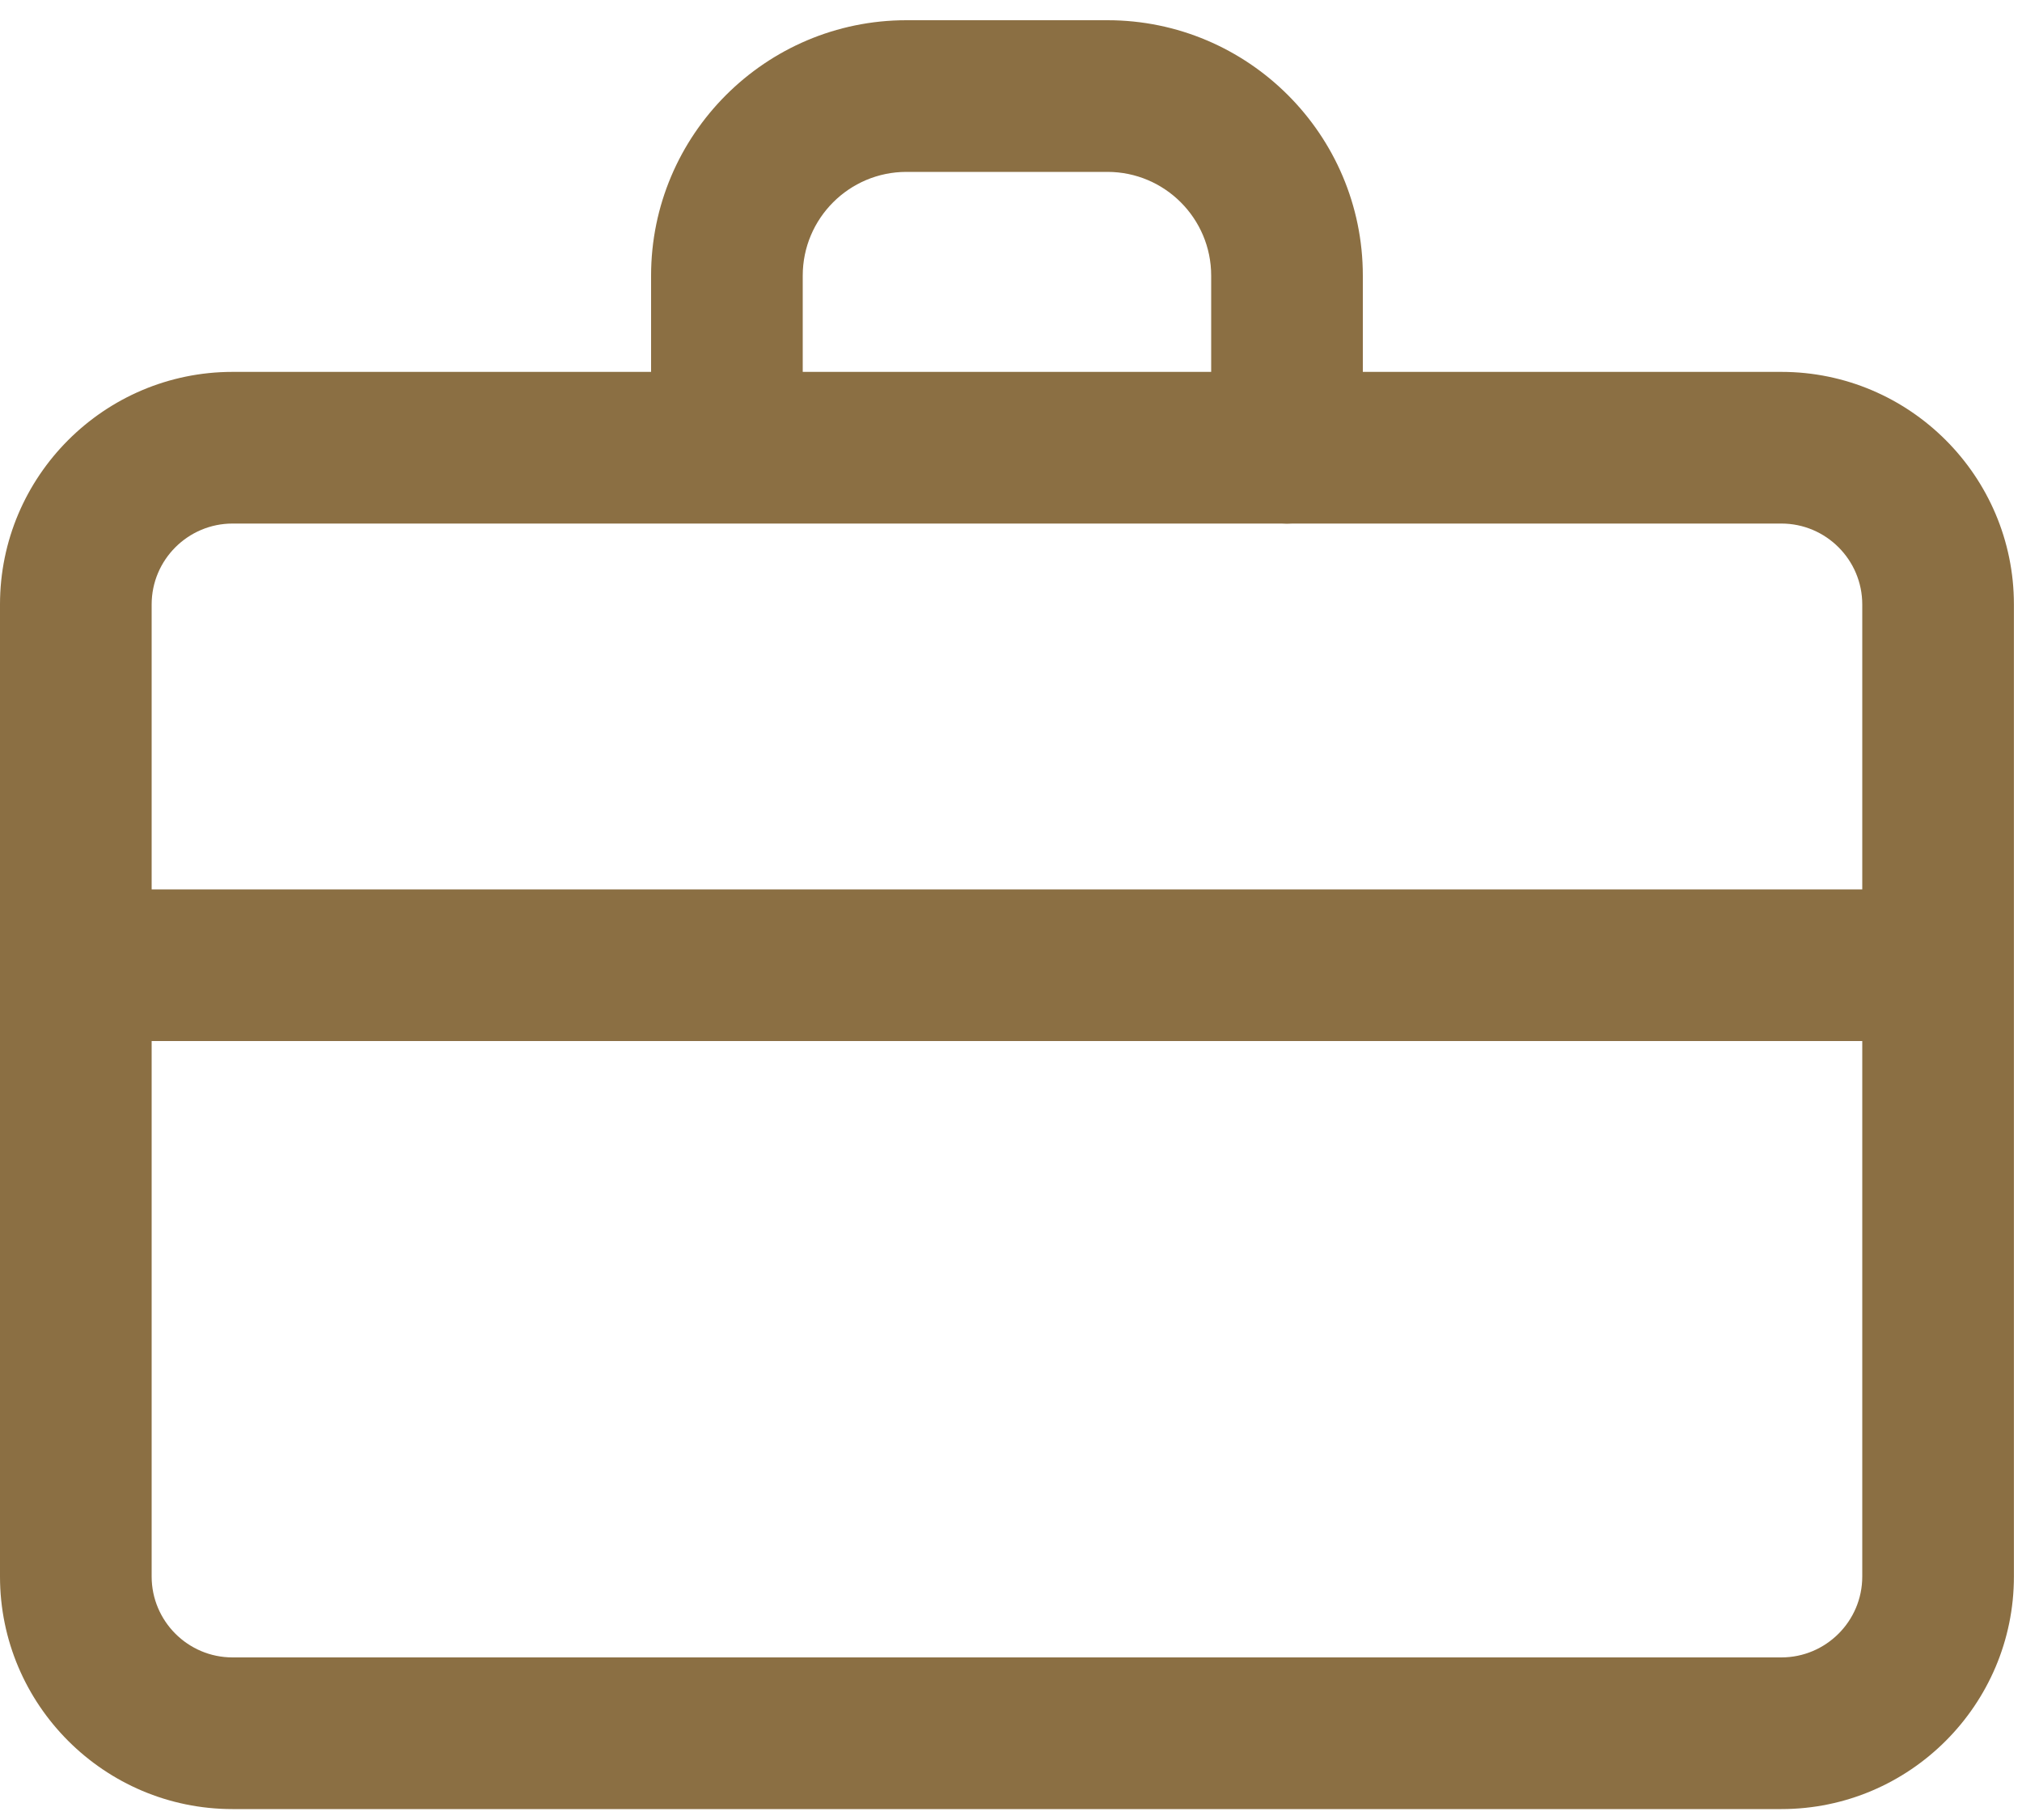
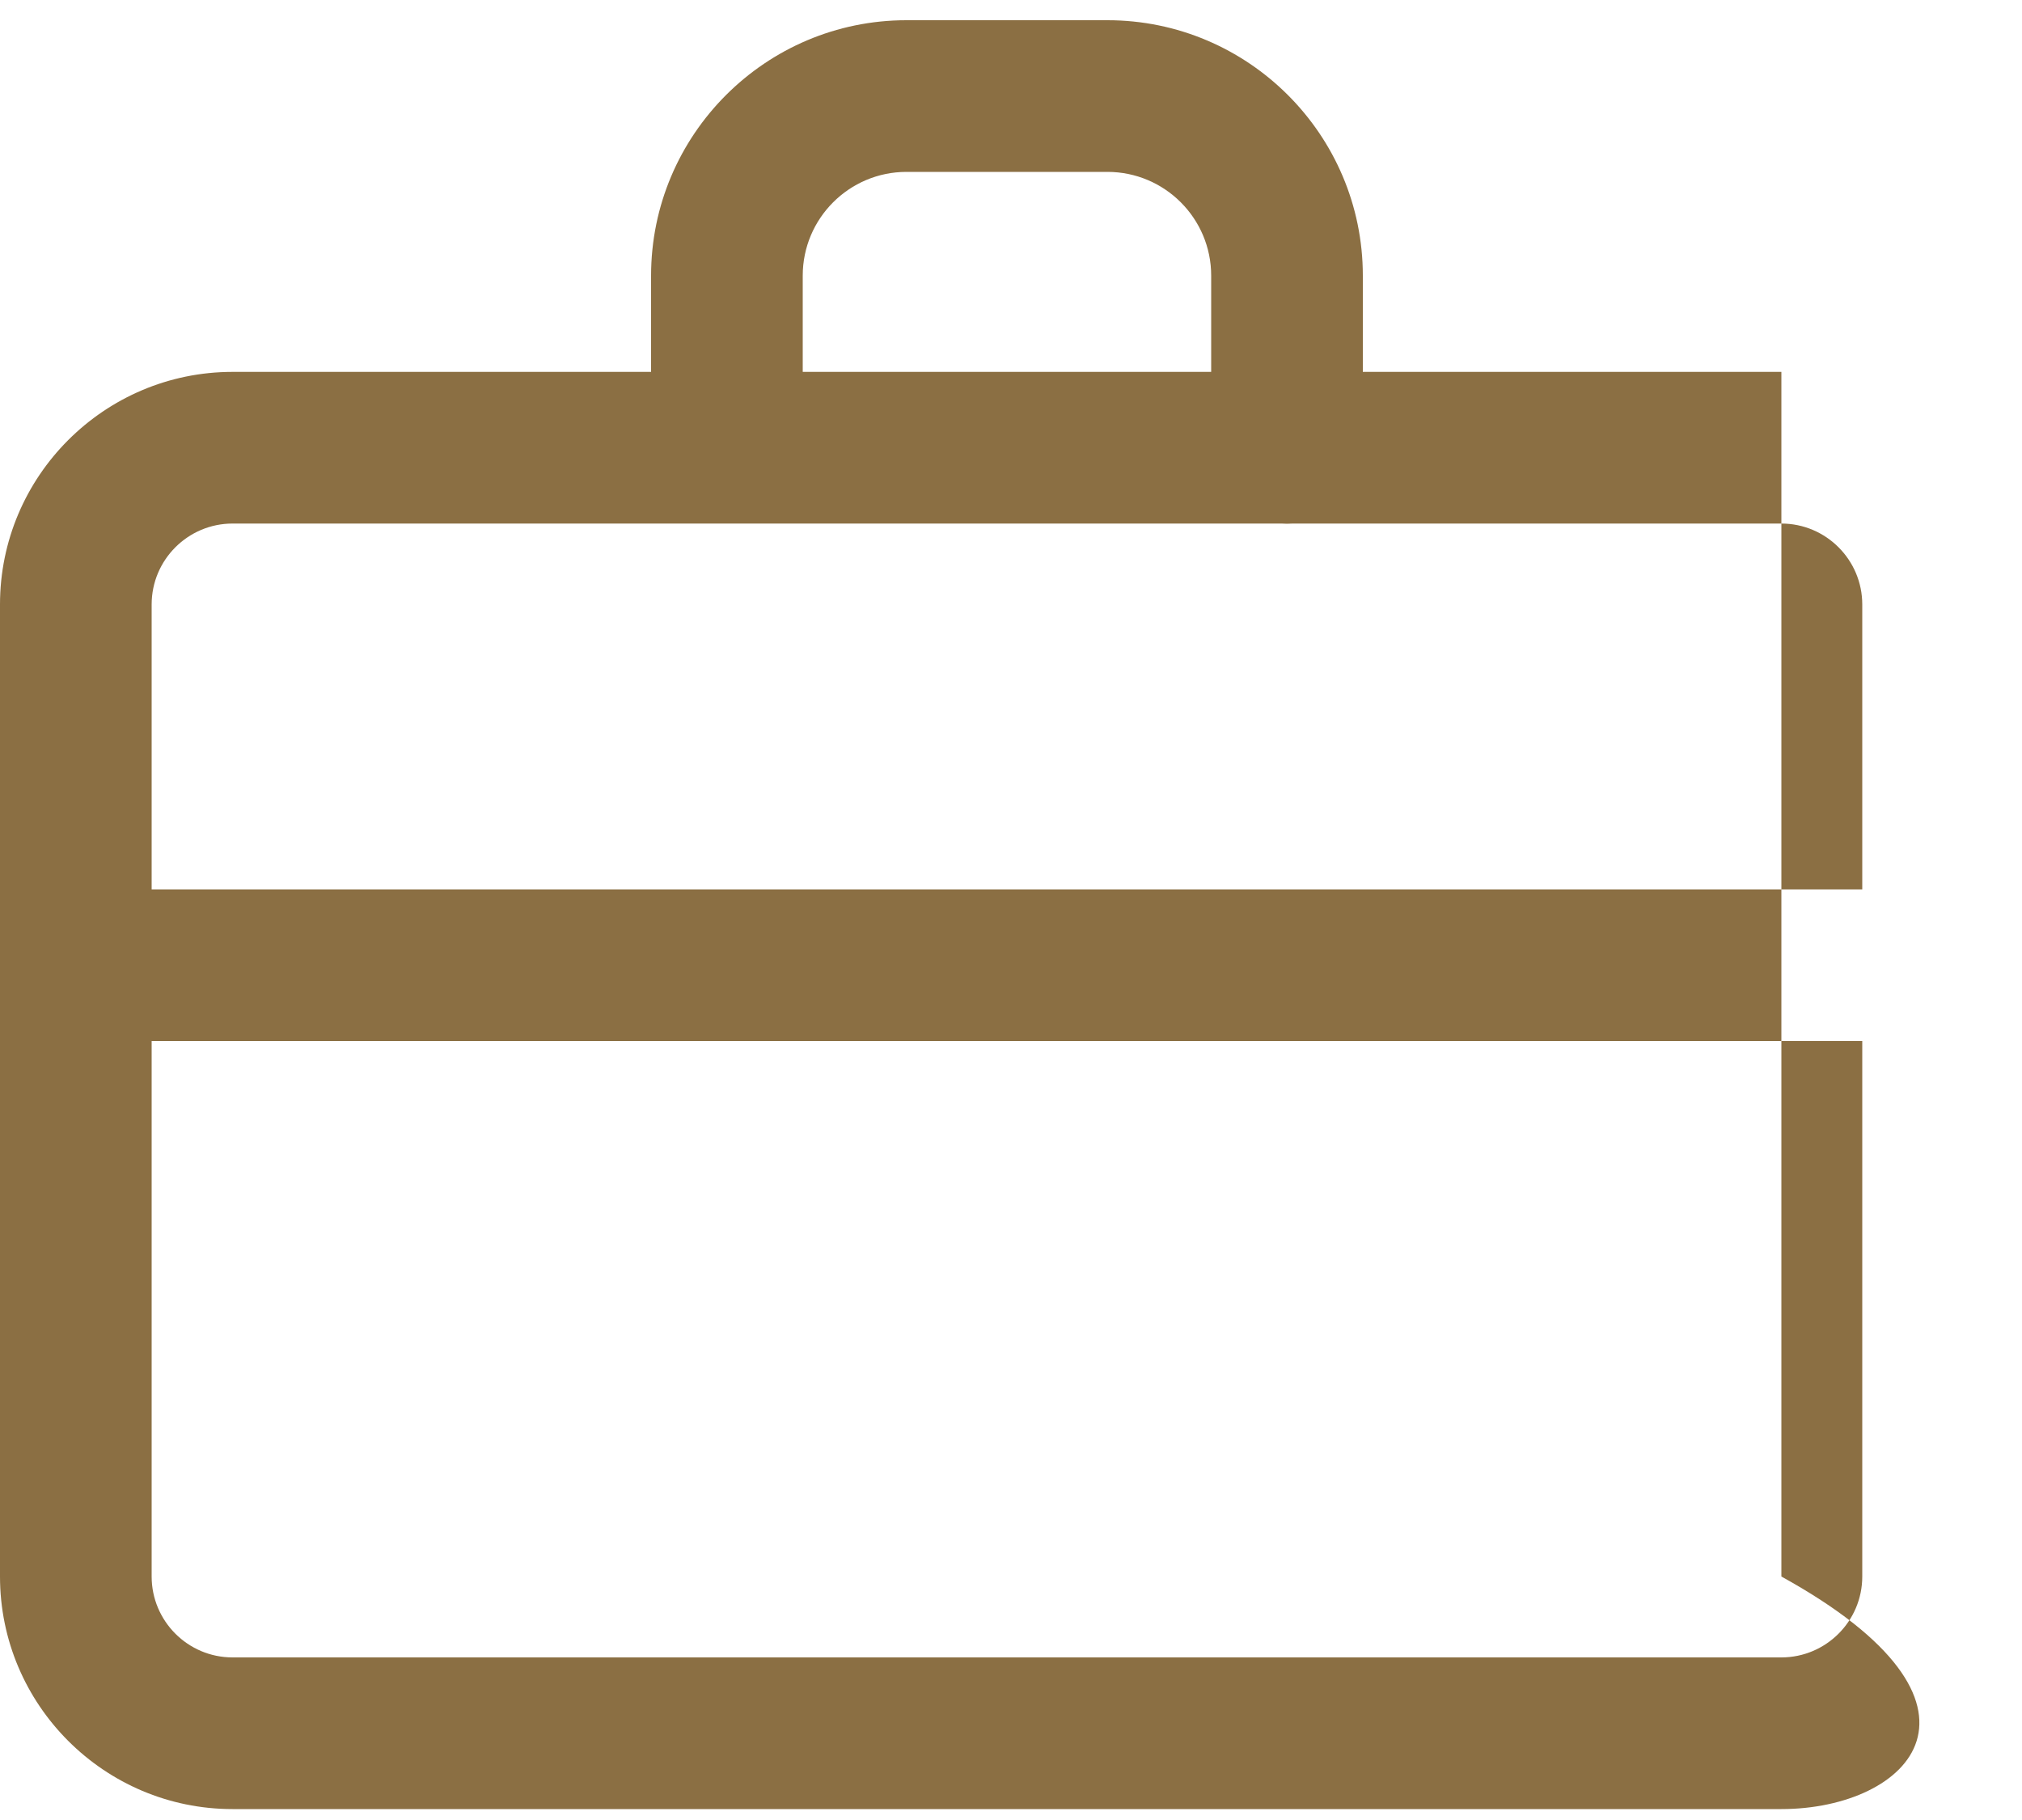
<svg xmlns="http://www.w3.org/2000/svg" width="20" height="18" viewBox="0 0 20 18" fill="none">
-   <path fill-rule="evenodd" clip-rule="evenodd" d="M13.48 2.726V3.678H17.62C18.888 3.678 19.92 4.71 19.92 5.978V15.592C19.92 16.86 18.888 17.892 17.62 17.892H2.3C1.032 17.892 0 16.86 0 15.592V5.978C0 4.71 1.032 3.678 2.3 3.678H6.44V2.726C6.44 1.334 7.572 0.2 8.966 0.2H10.954C12.346 0.2 13.48 1.332 13.48 2.726ZM12.73 5.18C12.711 5.18 12.693 5.179 12.675 5.178H2.3C1.86 5.178 1.5 5.536 1.5 5.978V8.796H18.42V5.978C18.42 5.538 18.062 5.178 17.62 5.178H12.785C12.767 5.179 12.748 5.18 12.73 5.18ZM18.42 10.296H1.5V15.592C1.5 16.032 1.858 16.392 2.3 16.392H17.62C18.06 16.392 18.42 16.034 18.42 15.592V10.296ZM11.98 3.678H7.94V2.726C7.94 2.16 8.4 1.7 8.966 1.7H10.954C11.52 1.7 11.98 2.16 11.98 2.726V3.678Z" fill="#8B6F43" />
+   <path fill-rule="evenodd" clip-rule="evenodd" d="M13.48 2.726V3.678H17.62V15.592C19.92 16.86 18.888 17.892 17.62 17.892H2.3C1.032 17.892 0 16.86 0 15.592V5.978C0 4.71 1.032 3.678 2.3 3.678H6.44V2.726C6.44 1.334 7.572 0.2 8.966 0.2H10.954C12.346 0.2 13.48 1.332 13.48 2.726ZM12.73 5.18C12.711 5.18 12.693 5.179 12.675 5.178H2.3C1.86 5.178 1.5 5.536 1.5 5.978V8.796H18.42V5.978C18.42 5.538 18.062 5.178 17.62 5.178H12.785C12.767 5.179 12.748 5.18 12.73 5.18ZM18.42 10.296H1.5V15.592C1.5 16.032 1.858 16.392 2.3 16.392H17.62C18.06 16.392 18.42 16.034 18.42 15.592V10.296ZM11.98 3.678H7.94V2.726C7.94 2.16 8.4 1.7 8.966 1.7H10.954C11.52 1.7 11.98 2.16 11.98 2.726V3.678Z" fill="#8B6F43" />
</svg>